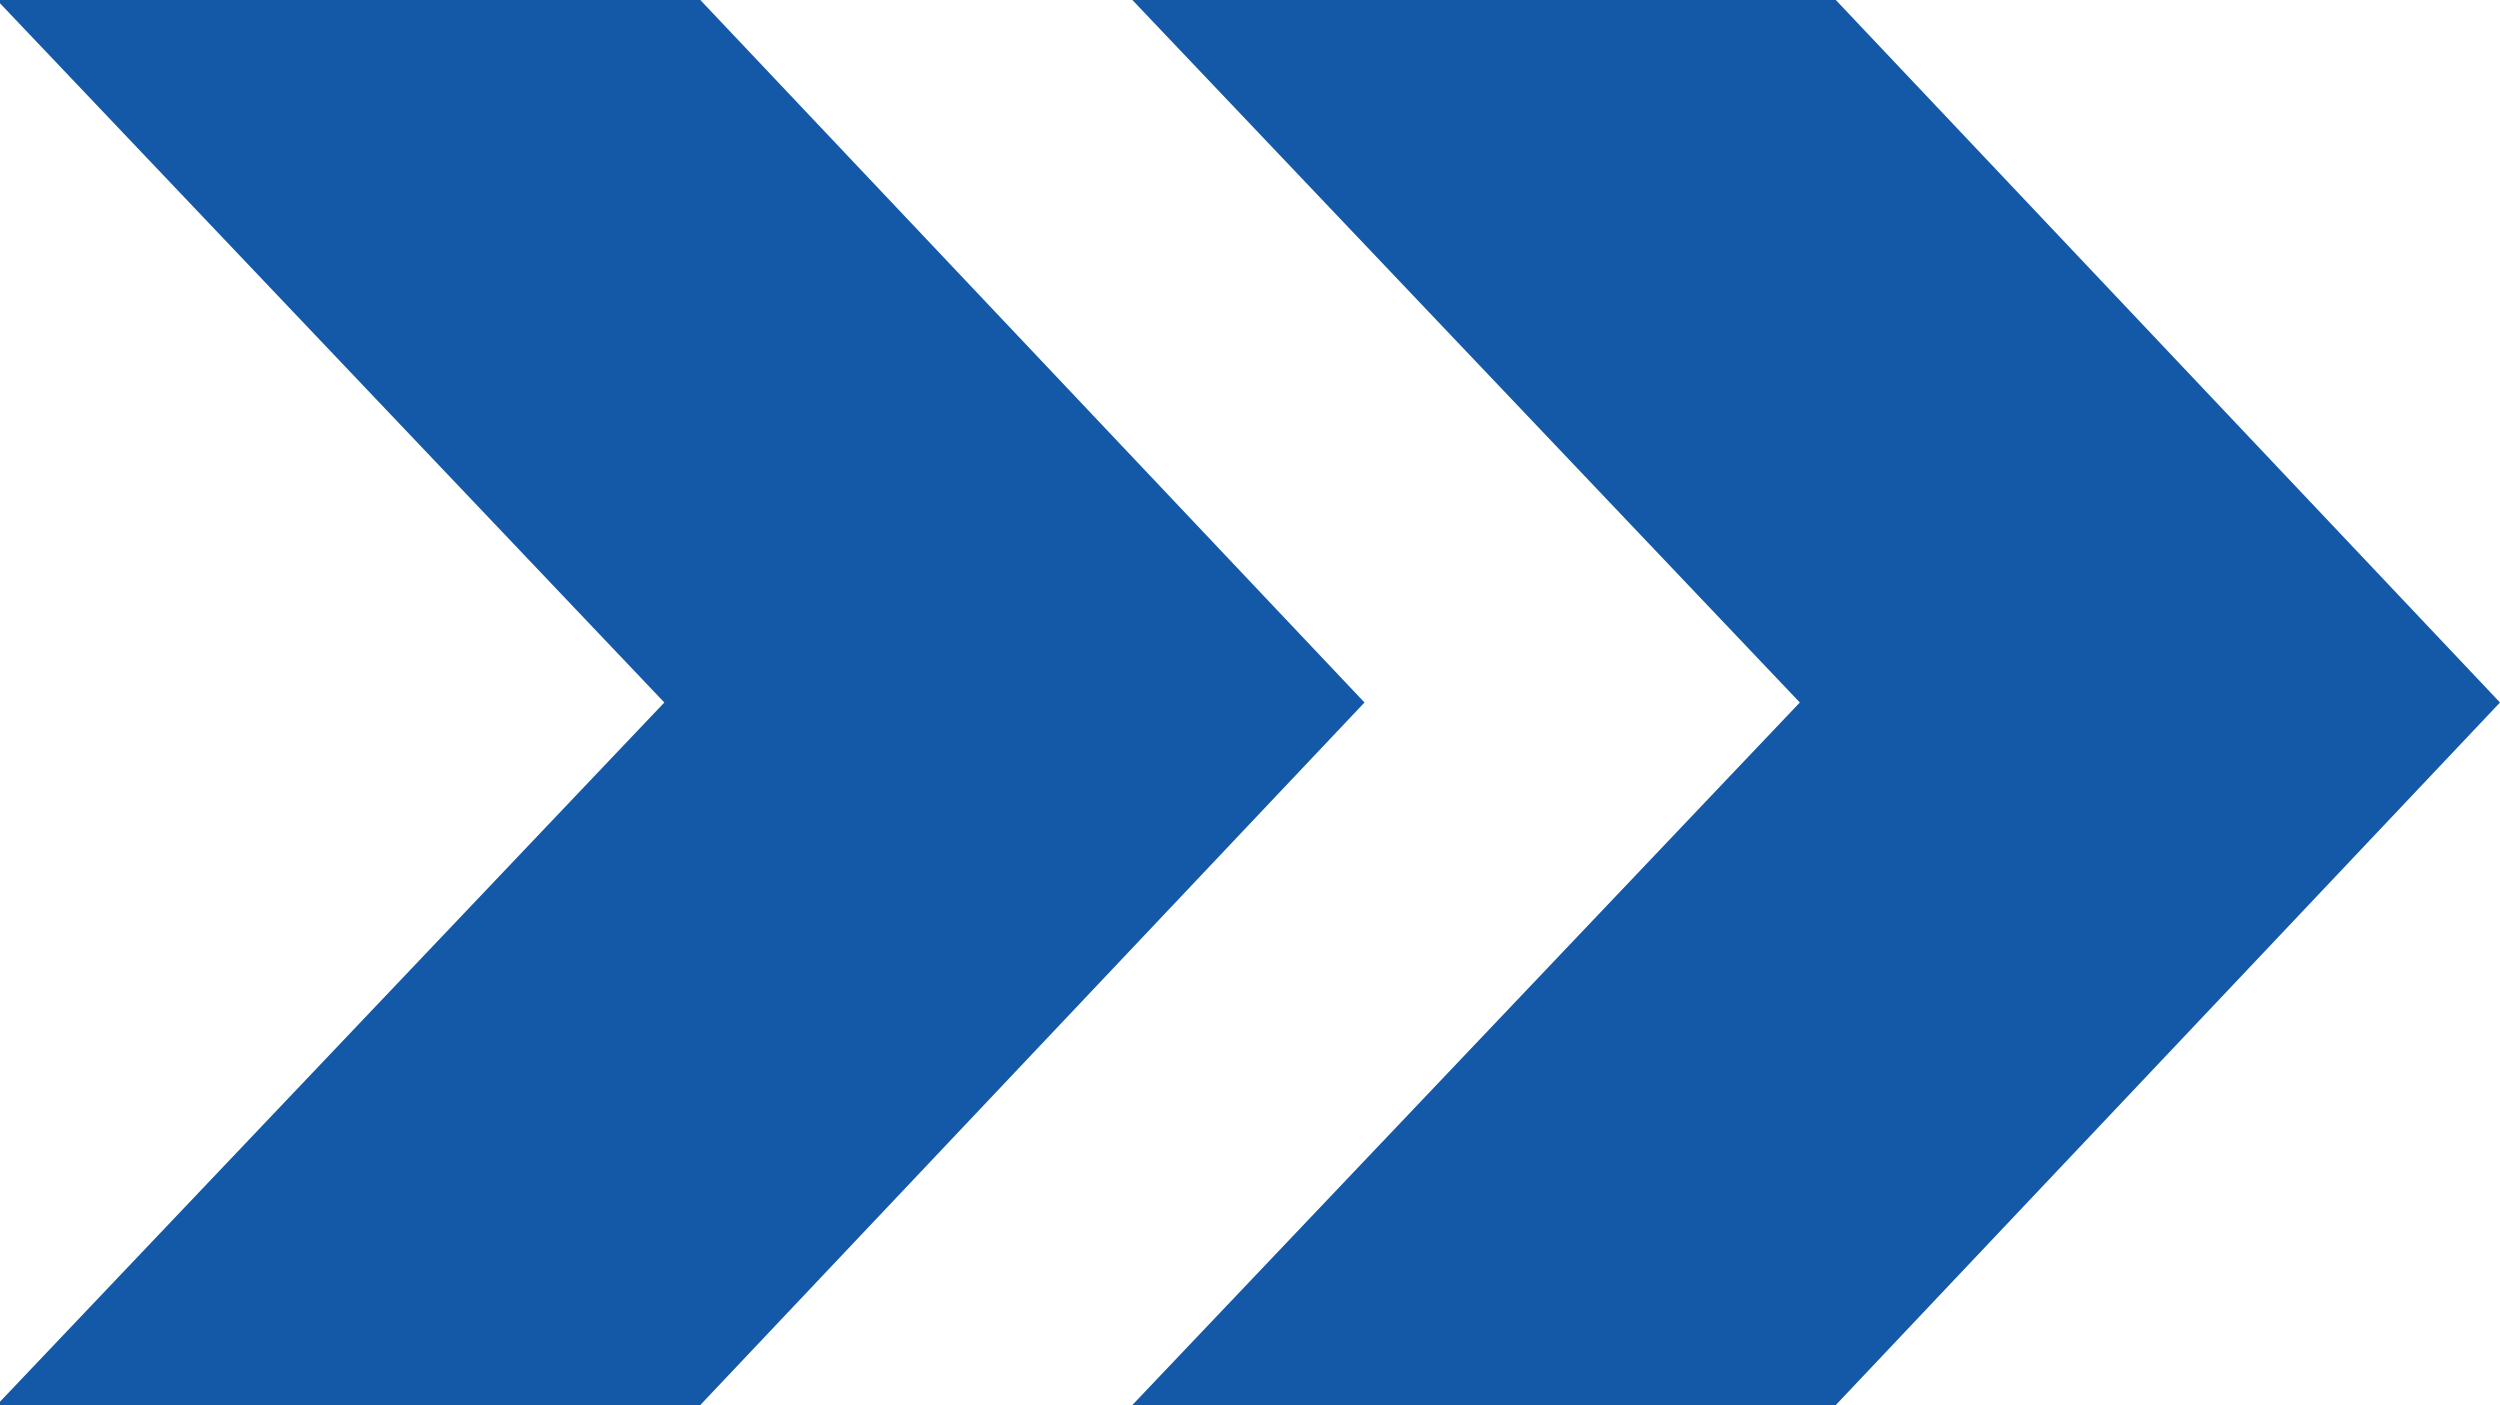
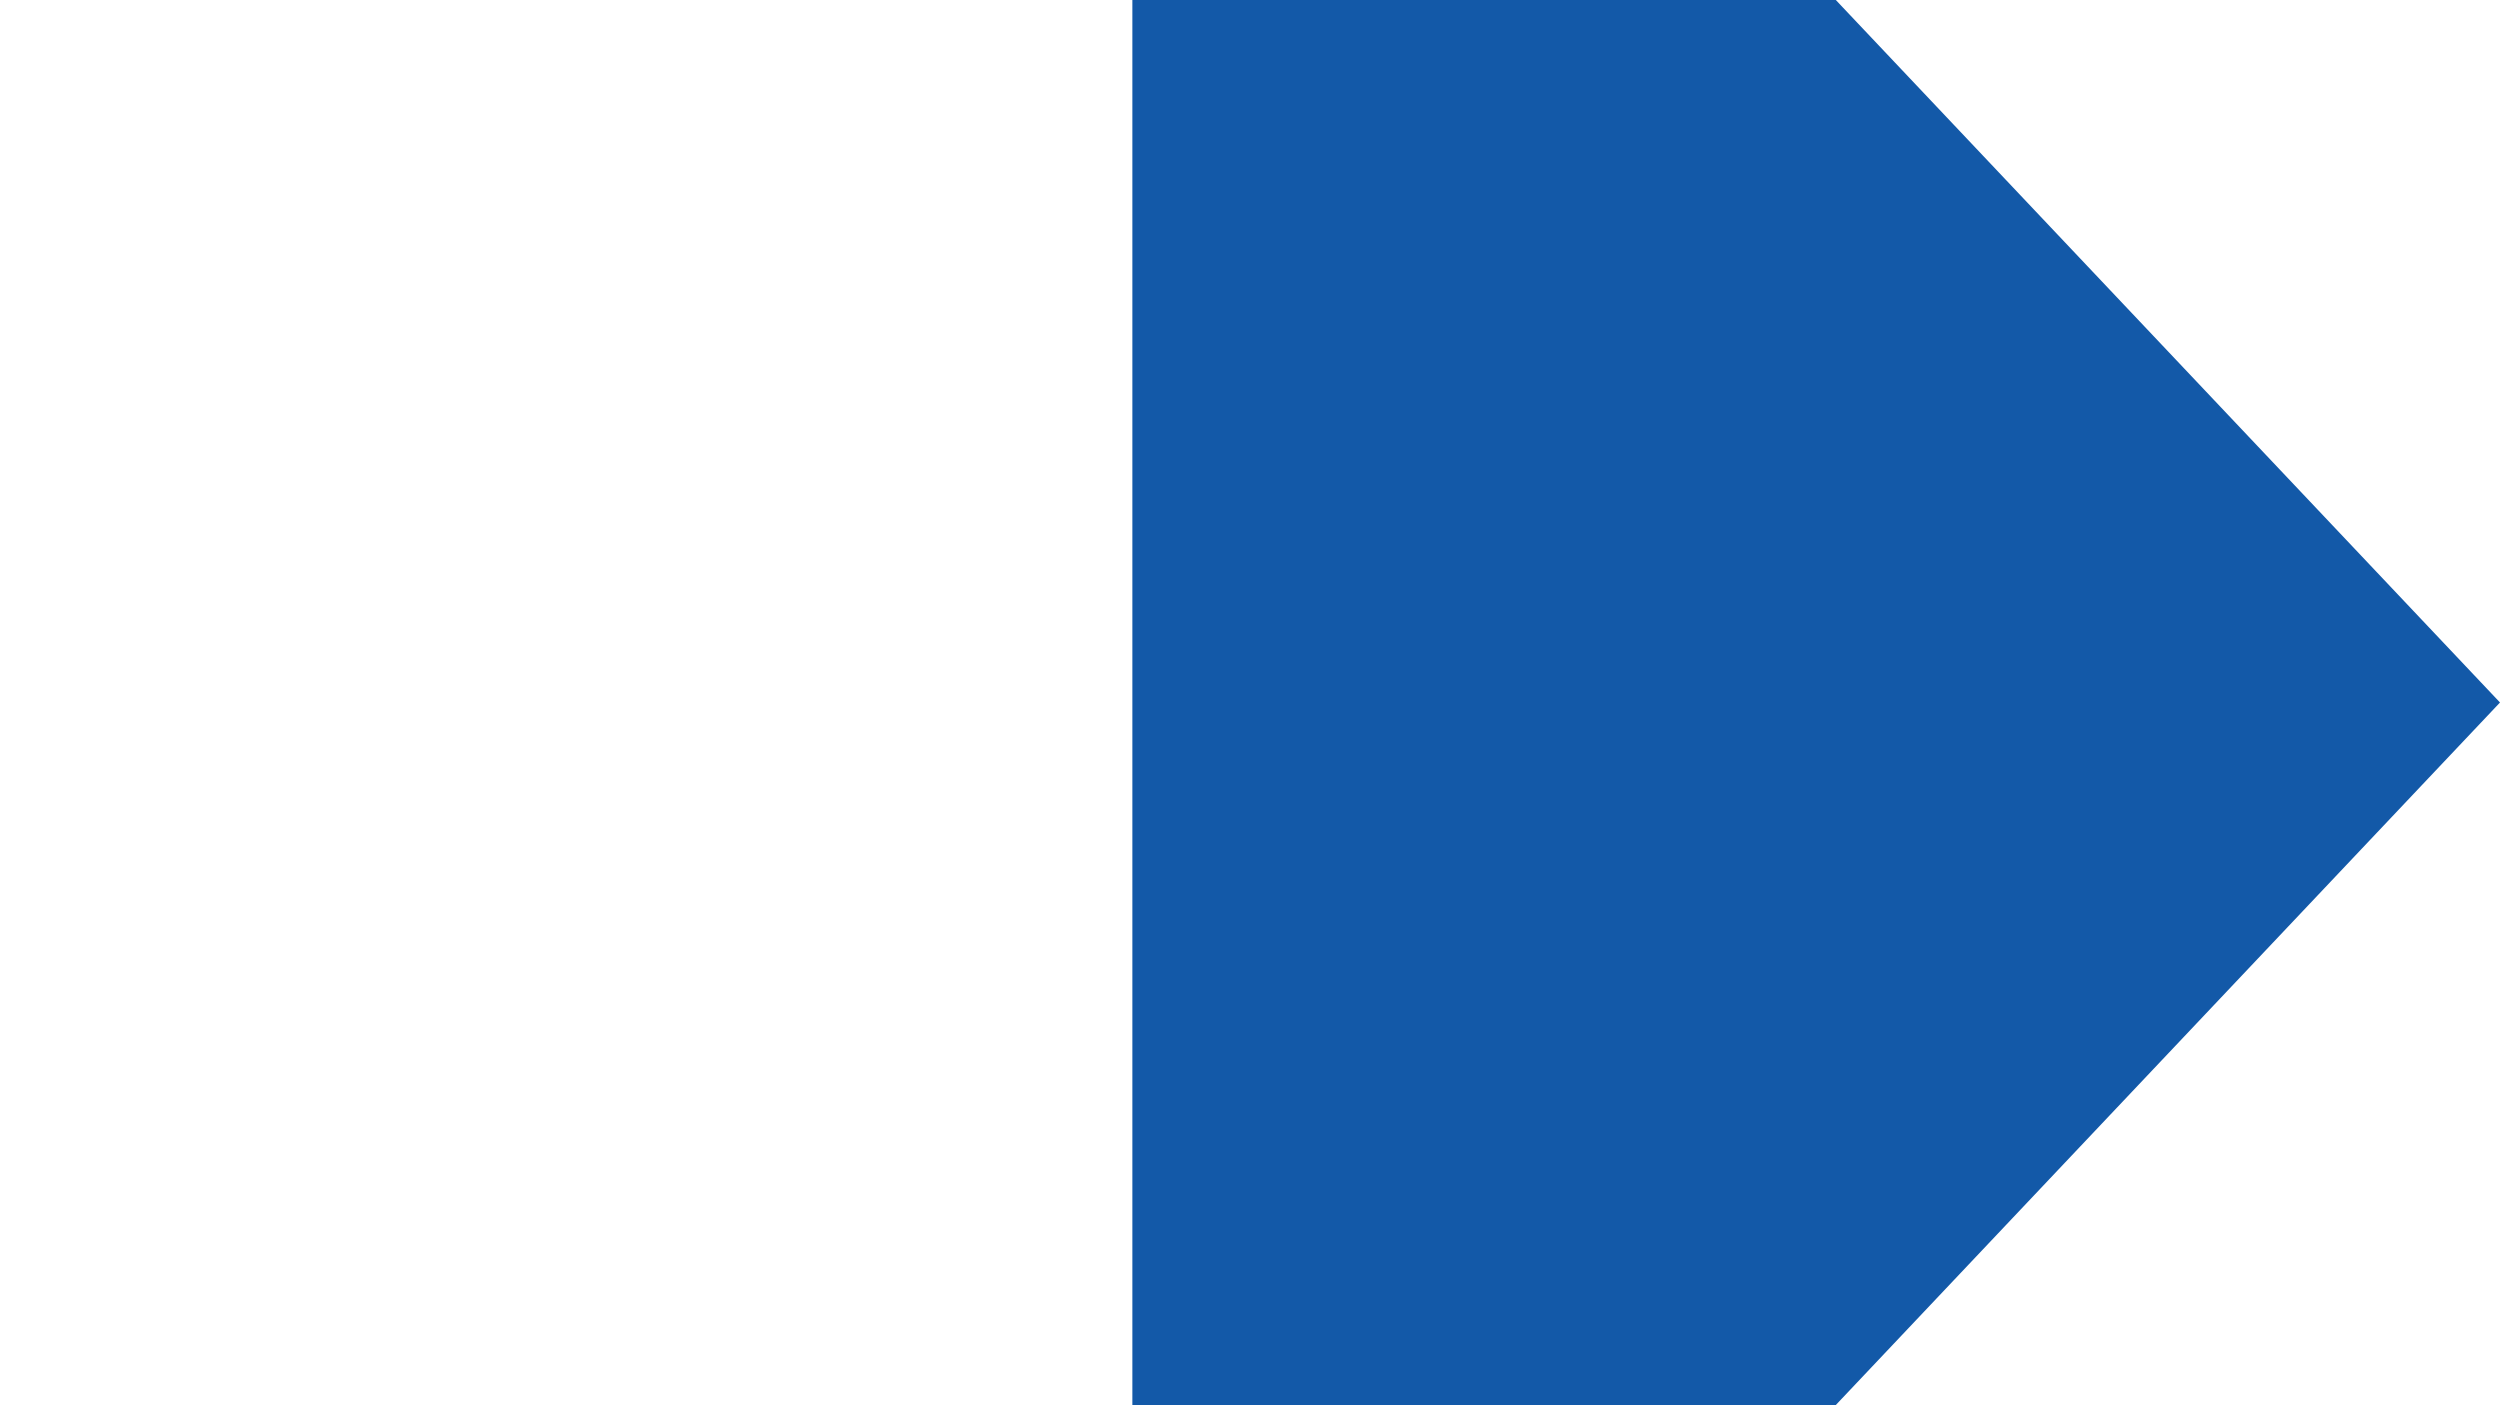
<svg xmlns="http://www.w3.org/2000/svg" width="500" height="281" viewBox="0 0 500 281">
-   <path fill="#1359a8" fill-rule="evenodd" d="M-.626 0h140.69L272.9 140.5 140.064 281H-.626l133.492-140.5Z" />
-   <path fill="#1359a8" fill-rule="evenodd" d="M226.473 0h140.69L500 140.5 367.163 281h-140.69l133.492-140.5Z" />
+   <path fill="#1359a8" fill-rule="evenodd" d="M226.473 0h140.69L500 140.5 367.163 281h-140.69Z" />
</svg>